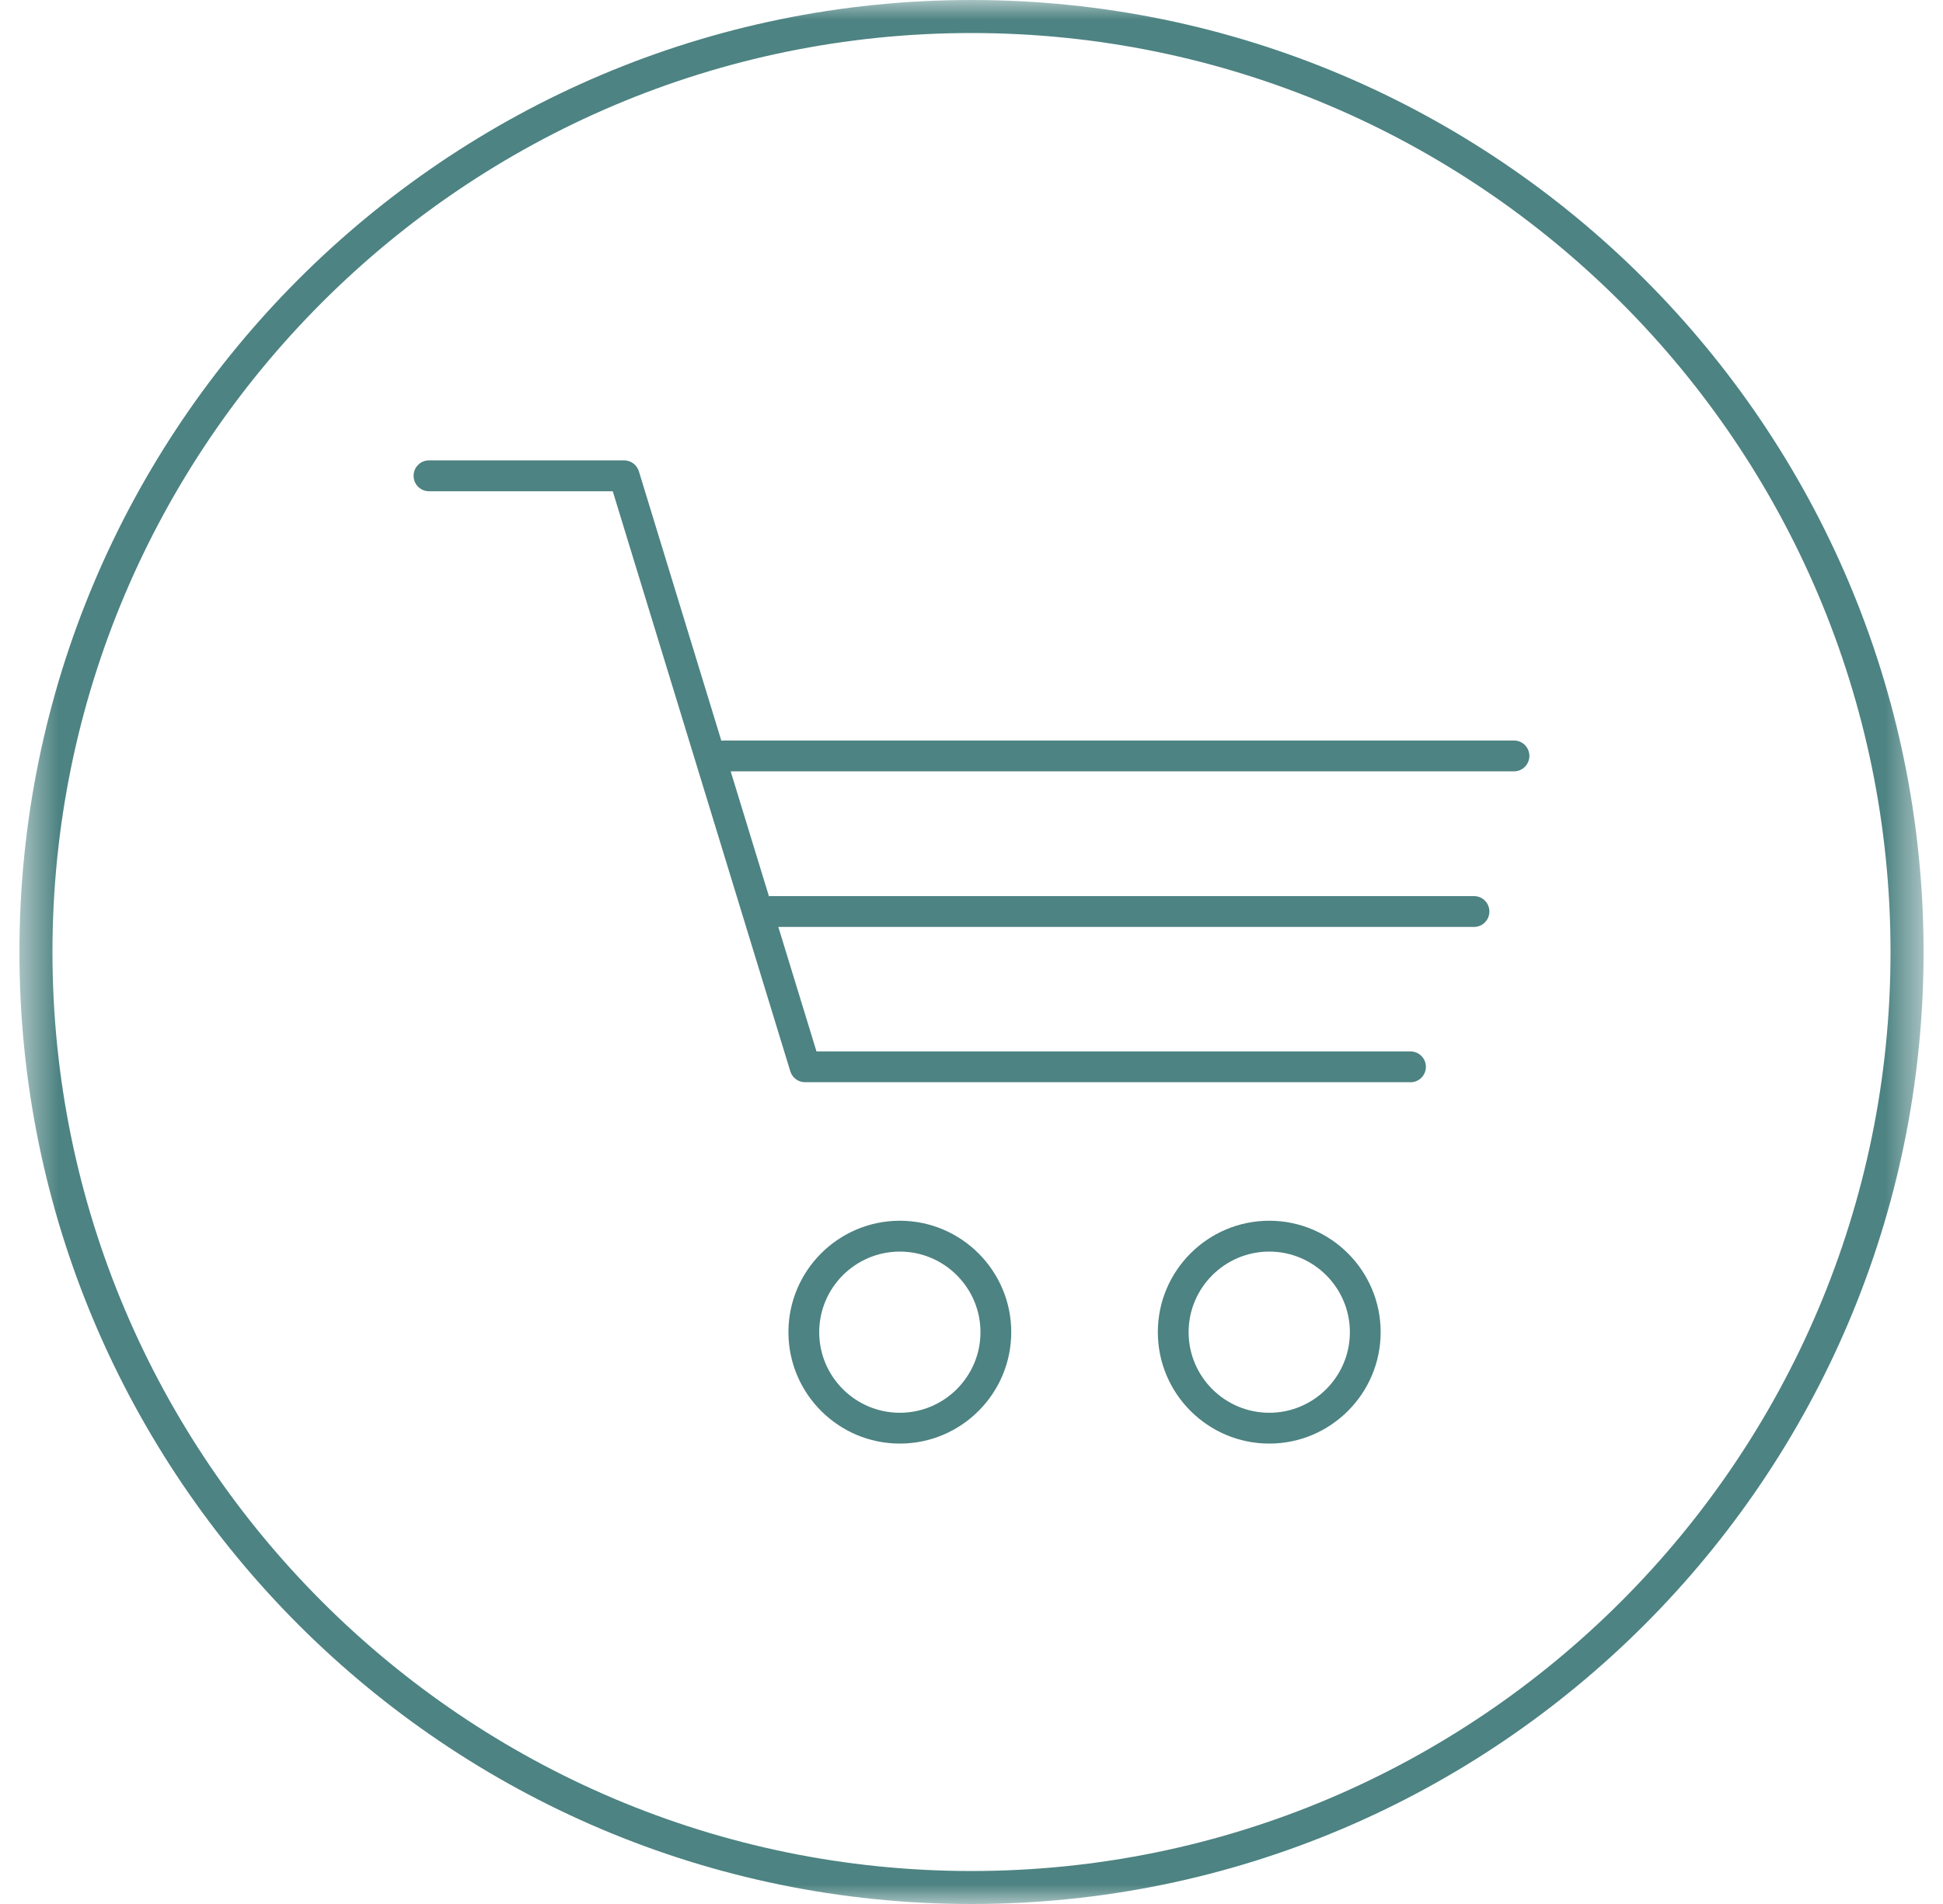
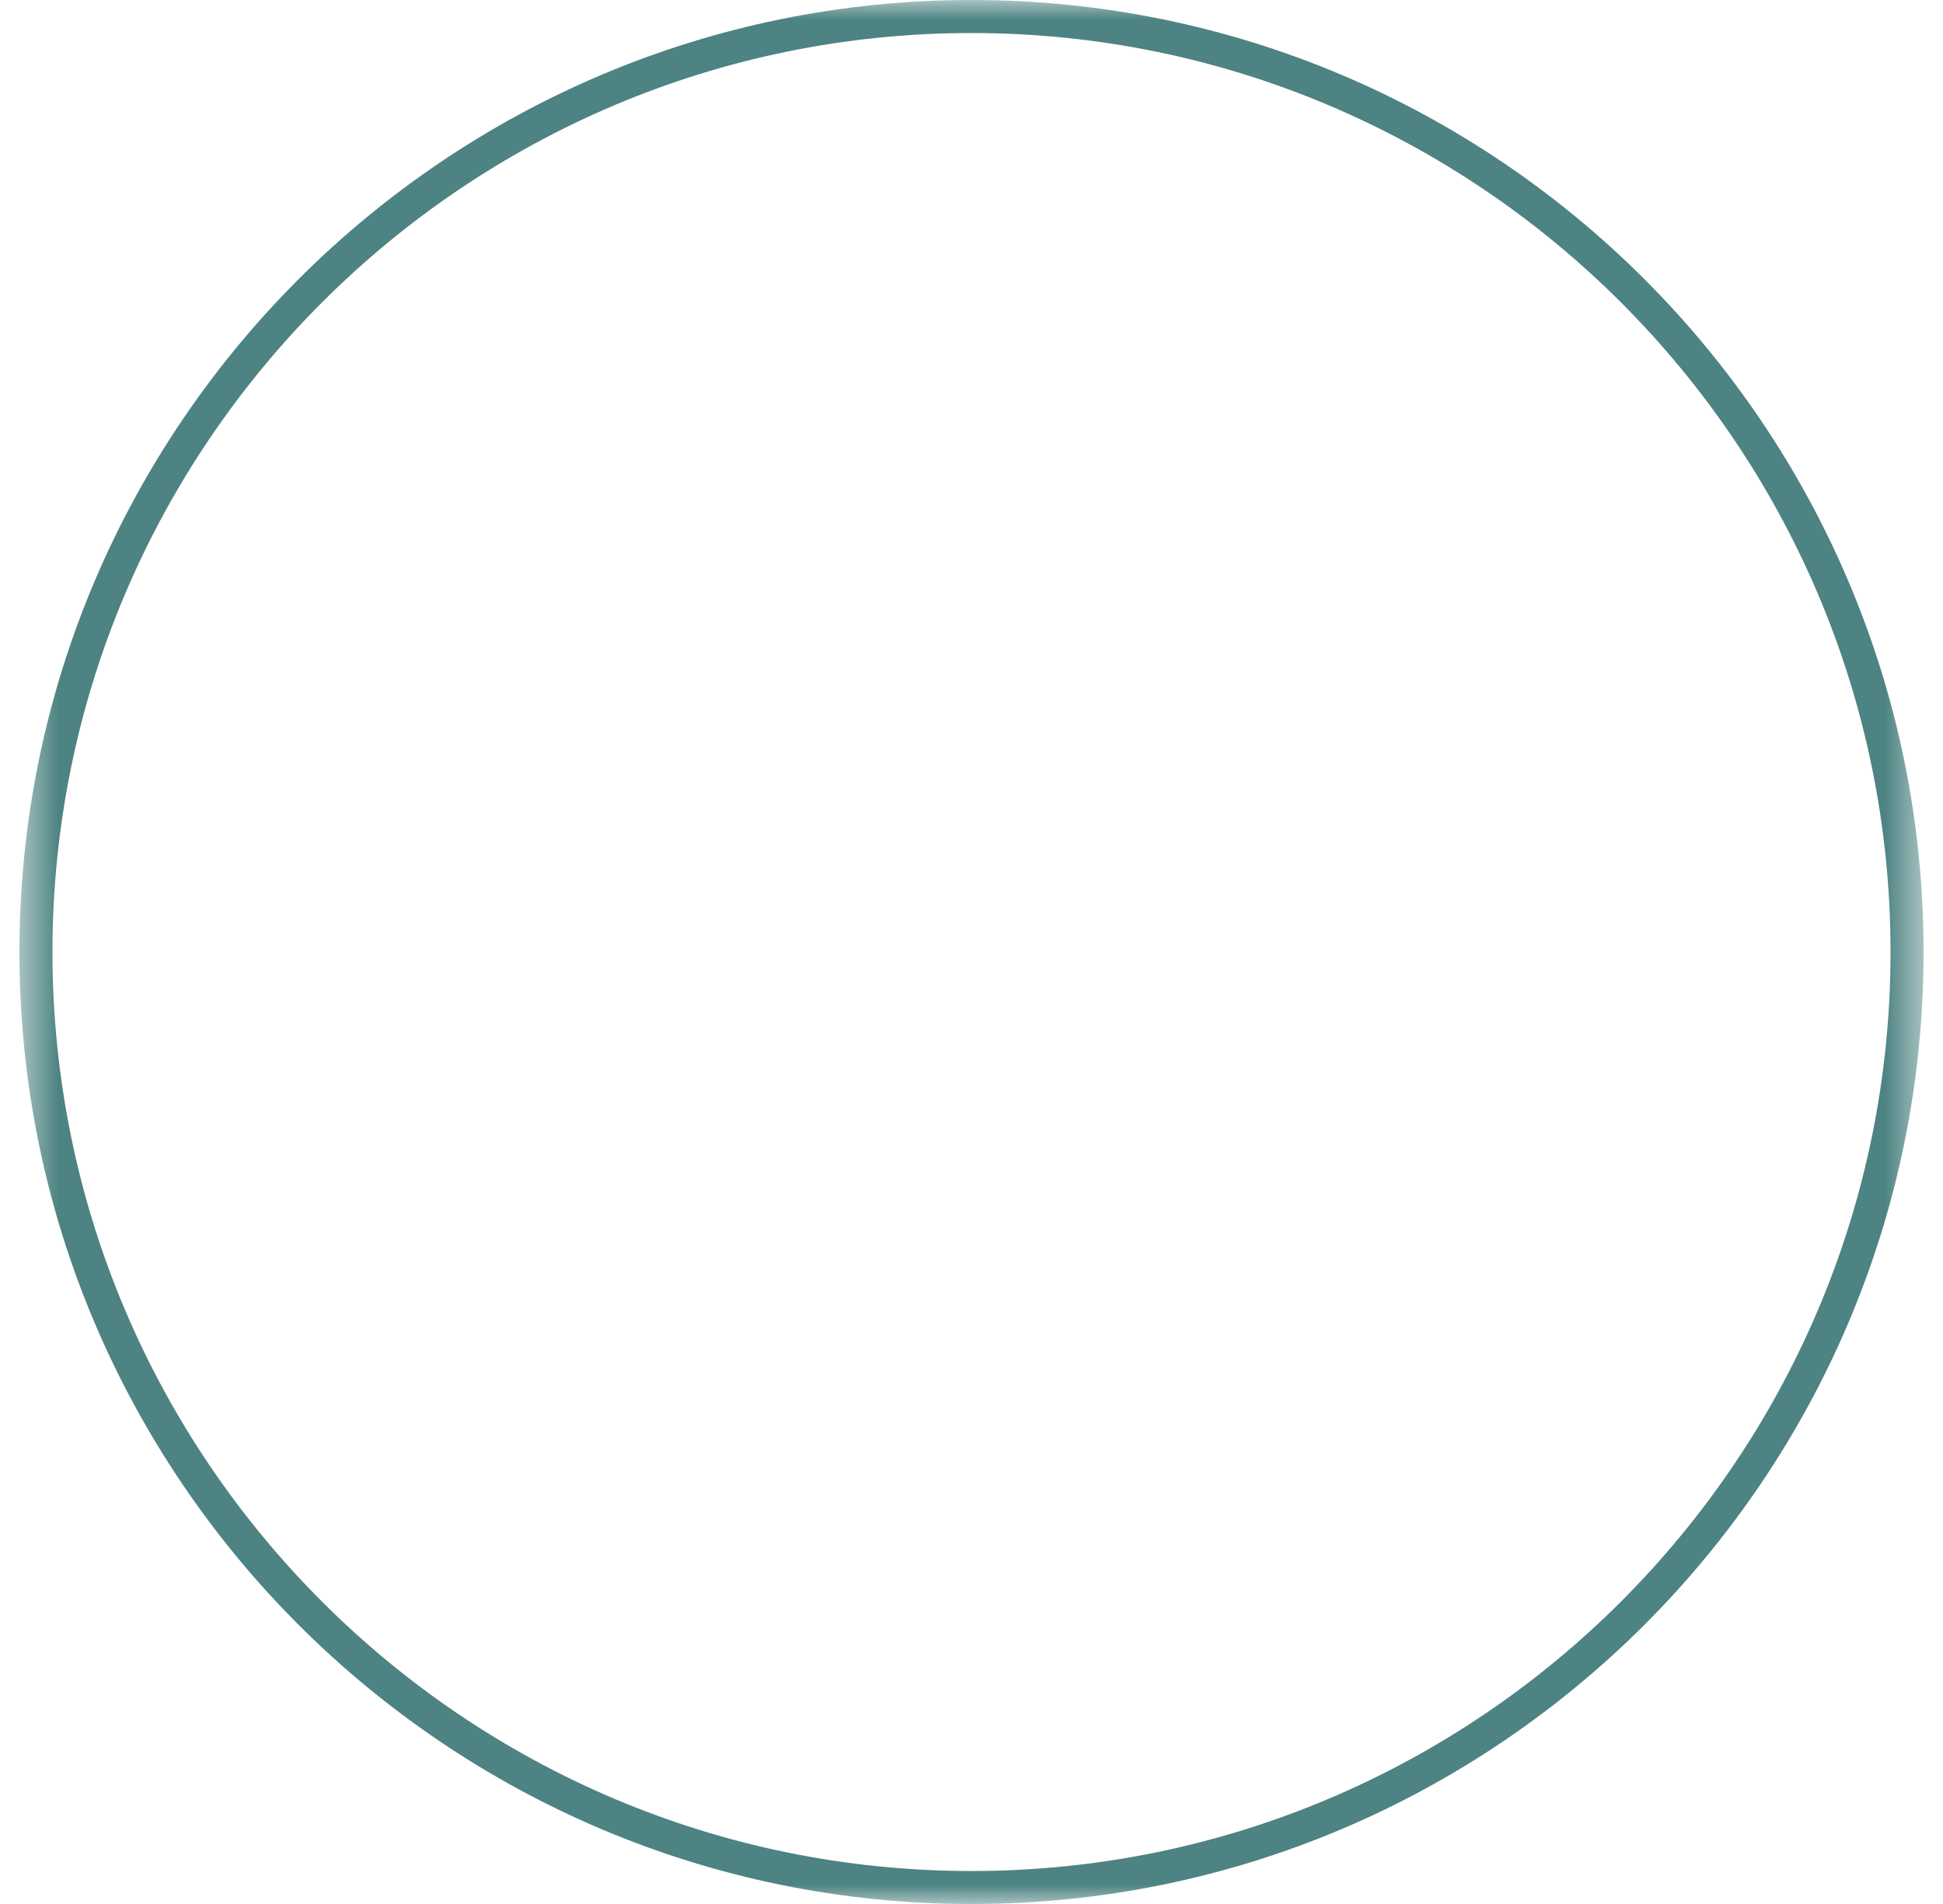
<svg xmlns="http://www.w3.org/2000/svg" width="50" height="49" viewBox="0 0 50 49" fill="none">
  <g clip-path="url(#clip0_415_2009)">
    <mask id="mask0_415_2009" style="mask-type:luminance" maskUnits="userSpaceOnUse" x="0" y="0" width="50" height="49">
      <path d="M49.5 0H0.5V49H49.5V0Z" fill="white" />
    </mask>
    <g mask="url(#mask0_415_2009)">
      <path d="M25 49C11.491 49 0.5 38.009 0.5 24.5C0.5 10.991 11.491 0 25 0C38.509 0 49.5 10.991 49.5 24.5C49.5 38.009 38.509 49 25 49ZM25 0.85C11.959 0.85 1.35 11.459 1.35 24.5C1.35 37.541 11.959 48.151 25 48.151C38.041 48.151 48.65 37.542 48.65 24.5C48.65 11.458 38.041 0.85 25 0.85Z" fill="#4D8382" />
-       <path d="M32.663 37.151C31.081 37.151 29.795 35.865 29.795 34.283C29.795 32.702 31.081 31.416 32.663 31.416C34.244 31.416 35.529 32.703 35.529 34.283C35.529 35.864 34.243 37.151 32.663 37.151ZM32.663 32.21C31.518 32.21 30.587 33.141 30.587 34.284C30.587 35.428 31.518 36.358 32.663 36.358C33.807 36.358 34.737 35.427 34.737 34.284C34.737 33.142 33.806 32.21 32.663 32.21ZM23.156 37.151C21.575 37.151 20.289 35.865 20.289 34.283C20.289 32.702 21.575 31.416 23.156 31.416C24.736 31.416 26.023 32.703 26.023 34.283C26.023 35.864 24.737 37.151 23.156 37.151ZM23.156 32.21C22.012 32.21 21.081 33.141 21.081 34.284C21.081 35.428 22.012 36.358 23.156 36.358C24.299 36.358 25.231 35.427 25.231 34.284C25.231 33.142 24.3 32.21 23.156 32.21ZM36.297 27.851H20.716C20.542 27.851 20.388 27.737 20.337 27.57L15.768 12.642H11.039C10.82 12.642 10.643 12.465 10.643 12.245C10.643 12.025 10.82 11.848 11.039 11.848H16.061C16.235 11.848 16.389 11.962 16.44 12.128L18.563 19.064C18.587 19.059 18.611 19.057 18.635 19.057H38.96C39.179 19.057 39.356 19.234 39.356 19.454C39.356 19.673 39.179 19.851 38.96 19.851H18.803L19.787 23.064C19.803 23.062 19.819 23.061 19.835 23.061H37.931C38.15 23.061 38.327 23.239 38.327 23.458C38.327 23.678 38.15 23.855 37.931 23.855H20.029L21.011 27.059H36.297C36.516 27.059 36.693 27.236 36.693 27.456C36.693 27.675 36.516 27.852 36.297 27.852L36.297 27.851Z" fill="#4D8382" />
    </g>
  </g>
  <defs>
    <clipPath id="clip0_415_2009">
      <rect width="49" height="49" fill="white" transform="translate(0.5)" />
    </clipPath>
  </defs>
</svg>